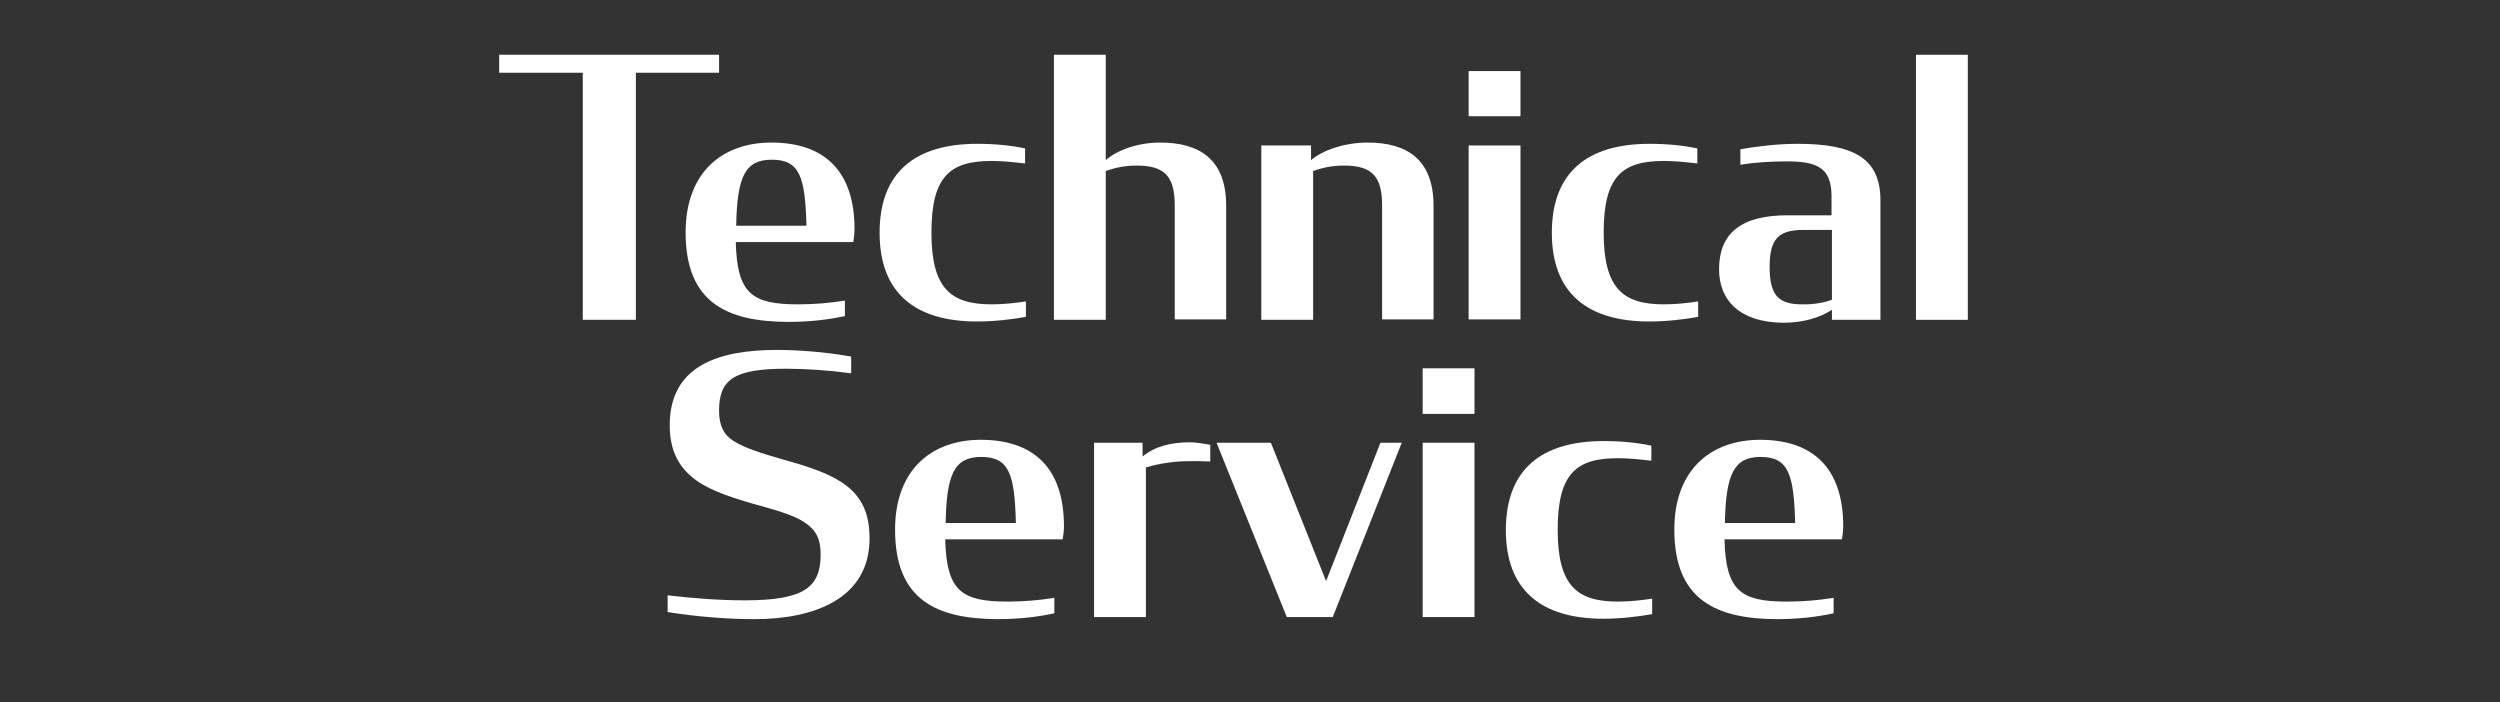
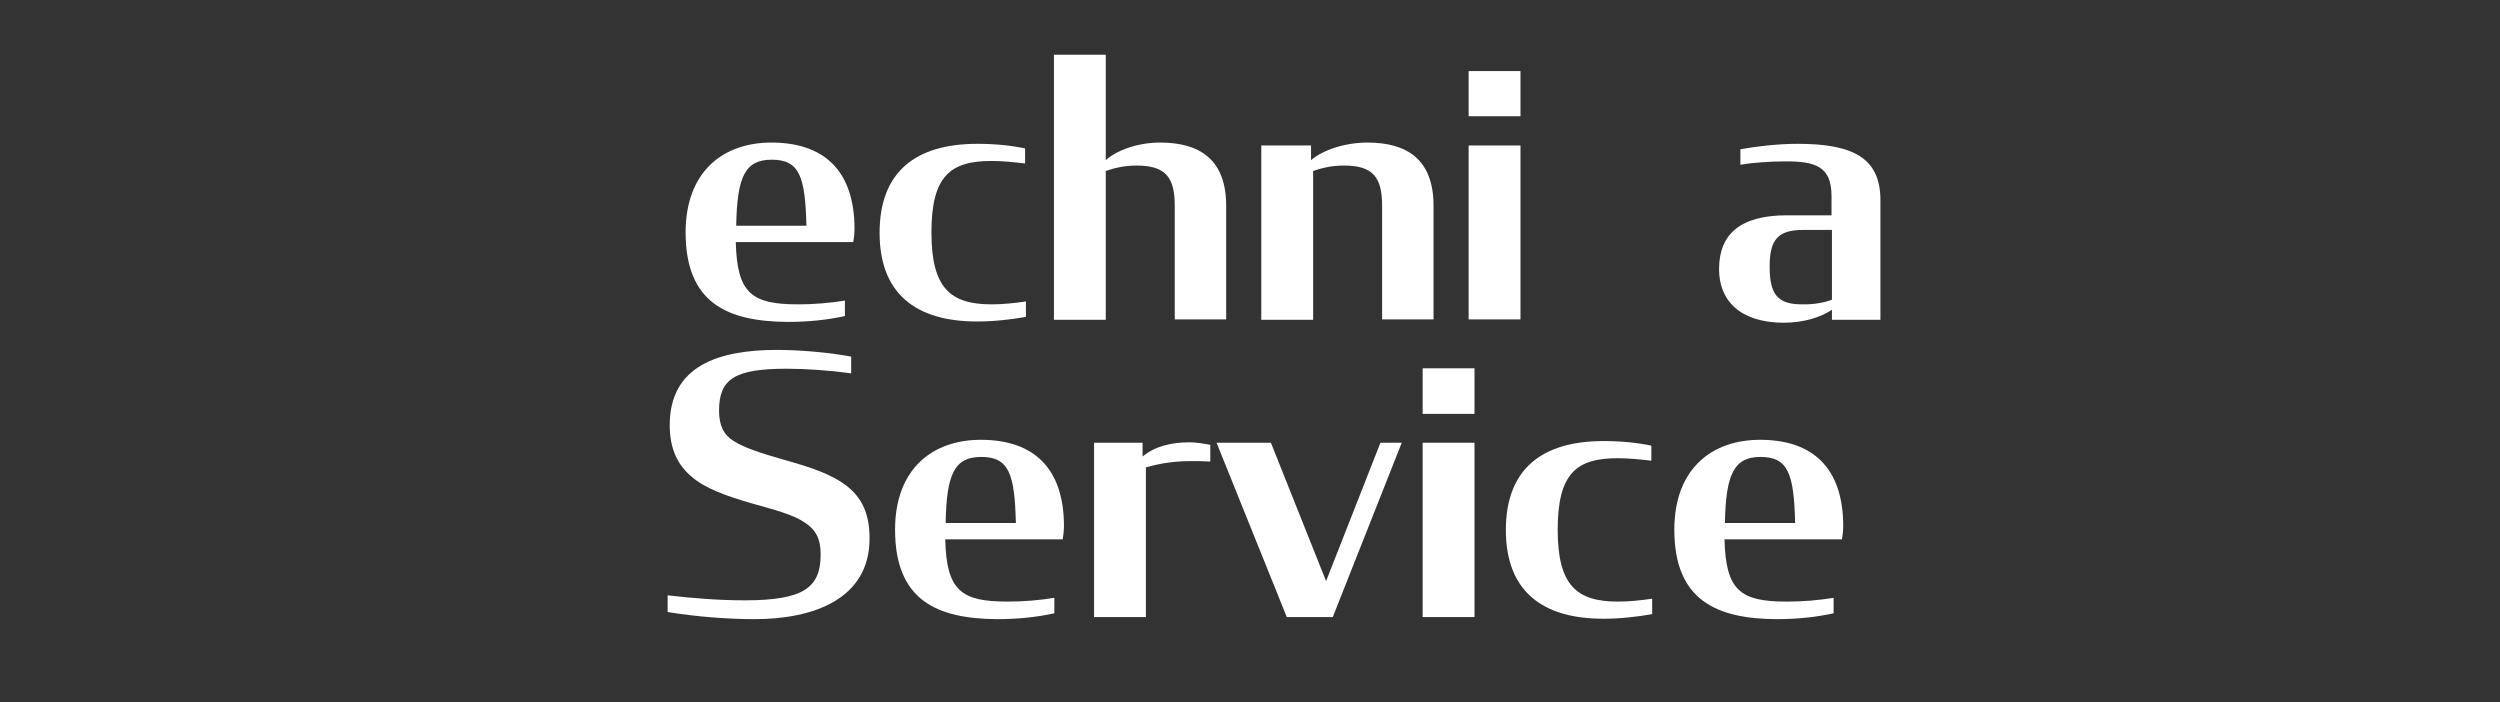
<svg xmlns="http://www.w3.org/2000/svg" version="1.1" id="レイヤー_1" x="0px" y="0px" viewBox="0 0 598 168" style="enable-background:new 0 0 598 168;" xml:space="preserve">
  <rect x="0" y="0" width="598" height="168" fill="#333333" stroke="none" />
  <style type="text/css">
	.st0{fill:#FFFFFF;}
</style>
  <g>
    <g>
-       <path class="st0" d="M119.4,13.1H172v4.3h-19.9v59.1h-12.7V17.4h-20V13.1z" />
      <path class="st0" d="M164,55.6c0-14.6,9-21.5,20.5-21.5c12.5,0,19.9,6.6,19.9,20.7c0,0.9-0.1,2-0.3,3.1h-28.1    c0.3,12.3,3.8,14.9,14.9,14.9c3.8,0,7.5-0.3,11.2-0.9v3.7c-4.1,0.9-8.6,1.4-13.7,1.4C174,76.9,164,72.5,164,55.6z M176.1,54h16.8    c-0.3-11.7-1.6-15.8-8.3-15.8C178.2,38.2,176.3,42.3,176.1,54z" />
      <path class="st0" d="M210.4,55.7c0-14.6,8.6-21.3,23.4-21.3c4.2,0,8.1,0.4,11.4,1.1v3.6c-2.7-0.3-5.3-0.6-8-0.6    c-9.9,0-14.4,3.6-14.4,17.1c0,13.4,4.6,17.2,14.4,17.2c2.7,0,5.6-0.3,8.2-0.7v3.7c-3.4,0.6-7.5,1.1-11.7,1.1    C218.9,76.9,210.4,70.1,210.4,55.7z" />
      <path class="st0" d="M252.1,13.1h12.4v25.2c2.7-2.4,7.7-4.2,13-4.2c9.4,0,15.8,4,15.8,15.1v27.2h-12.3V49.2c0-6.8-2.2-9.6-9.1-9.6    c-2.8,0-5.1,0.5-7.4,1.3v35.6h-12.4V13.1z" />
      <path class="st0" d="M301.7,34.8h11.9v3.5c2.8-2.4,8.1-4.2,13.5-4.2c9.4,0,15.8,4,15.8,15.1v27.2h-12.3V49.2    c0-6.8-2.2-9.6-9.1-9.6c-2.8,0-5.1,0.5-7.4,1.3v35.6h-12.4V34.8z" />
      <path class="st0" d="M351.3,17h12.4v10.8h-12.4V17z M351.3,34.8h12.4v41.6h-12.4V34.8z" />
-       <path class="st0" d="M371.2,55.7c0-14.6,8.6-21.3,23.4-21.3c4.2,0,8.1,0.4,11.4,1.1v3.6c-2.7-0.3-5.3-0.6-8-0.6    c-9.9,0-14.4,3.6-14.4,17.1c0,13.4,4.6,17.2,14.4,17.2c2.7,0,5.6-0.3,8.2-0.7v3.7c-3.4,0.6-7.5,1.1-11.7,1.1    C379.7,76.9,371.2,70.1,371.2,55.7z" />
      <path class="st0" d="M411.2,64.4c0-8.6,5.3-12.9,16.3-12.9h10.6v-4.6c0-7.2-4-8.3-11-8.3c-3.7,0-7.8,0.3-10.8,0.8v-3.7    c4-0.7,8.9-1.3,13.7-1.3c13.3,0,19.8,3.4,19.8,13.5v28.6h-11.6v-2.4c-2.7,1.8-6.7,3.1-11.7,3.1C416.2,77.1,411.2,71.9,411.2,64.4z     M438.2,71.7V55h-6.9c-6.1,0-8,2.4-8,8.8c0,6.6,1.9,9,7.7,9C434.2,72.9,436.9,72.2,438.2,71.7z" />
-       <path class="st0" d="M458.3,13.1h12.4v63.4h-12.4V13.1z" />
      <path class="st0" d="M159.7,146.4v-4c6.1,0.7,12.1,1.2,18.5,1.2c14.3,0,18.1-3.2,18.1-11c0-3.8-1.2-5.9-3.8-7.6    c-2.6-1.8-6.6-2.9-12.7-4.6c-6.2-1.8-11.2-3.6-14.4-6.4c-3.3-2.8-5.2-6.6-5.2-12.3c0-14.3,11.8-18,25.7-18    c4.8,0,11.8,0.5,17.7,1.6v4c-5.1-0.7-10.7-1.1-15.5-1.1c-12.4,0-16.1,2.5-16.1,10c0,3.6,1.1,5.8,3.5,7.3c2.5,1.6,6.5,2.9,12.1,4.5    c6.5,1.8,11.4,3.5,14.9,6.2c3.7,2.9,5.5,6.7,5.5,12.6c0,14.6-13.6,19.3-27.5,19.3C174,148.1,166.4,147.5,159.7,146.4z" />
      <path class="st0" d="M214.1,126.7c0-14.6,9-21.5,20.5-21.5c12.5,0,19.9,6.6,19.9,20.7c0,0.9-0.1,2-0.3,3.1h-28.1    c0.3,12.3,3.8,14.9,14.9,14.9c3.8,0,7.5-0.3,11.2-0.9v3.7c-4.1,0.9-8.6,1.4-13.7,1.4C224.1,148,214.1,143.6,214.1,126.7z     M226.2,125.1H243c-0.3-11.7-1.6-15.8-8.3-15.8C228.3,109.3,226.4,113.4,226.2,125.1z" />
      <path class="st0" d="M261.8,105.9h11.5v3.3c2.9-2.4,6.7-3.4,11.3-3.4c1.4,0,3.3,0.3,4.9,0.6v4c-1.5-0.1-3-0.1-4.6-0.1    c-3.5,0-7,0.4-10.8,1.5v35.8h-12.4V105.9z" />
      <path class="st0" d="M291,105.9h13l13.2,33.1l13-33.1h5.1l-16.5,41.7h-11L291,105.9z" />
      <path class="st0" d="M340.3,88.1h12.4V99h-12.4V88.1z M340.3,105.9h12.4v41.7h-12.4V105.9z" />
      <path class="st0" d="M360.2,126.8c0-14.6,8.6-21.3,23.4-21.3c4.2,0,8.1,0.4,11.4,1.1v3.6c-2.7-0.3-5.3-0.6-8-0.6    c-9.9,0-14.4,3.6-14.4,17.1c0,13.4,4.6,17.2,14.4,17.2c2.7,0,5.6-0.3,8.2-0.7v3.7c-3.4,0.6-7.5,1.1-11.7,1.1    C368.7,148,360.2,141.2,360.2,126.8z" />
      <path class="st0" d="M400.5,126.7c0-14.6,9-21.5,20.5-21.5c12.5,0,19.9,6.6,19.9,20.7c0,0.9-0.1,2-0.3,3.1h-28.1    c0.3,12.3,3.8,14.9,14.9,14.9c3.8,0,7.5-0.3,11.2-0.9v3.7c-4.1,0.9-8.6,1.4-13.7,1.4C410.6,148,400.5,143.6,400.5,126.7z     M412.6,125.1h16.8c-0.3-11.7-1.6-15.8-8.3-15.8C414.8,109.3,412.8,113.4,412.6,125.1z" />
    </g>
  </g>
</svg>